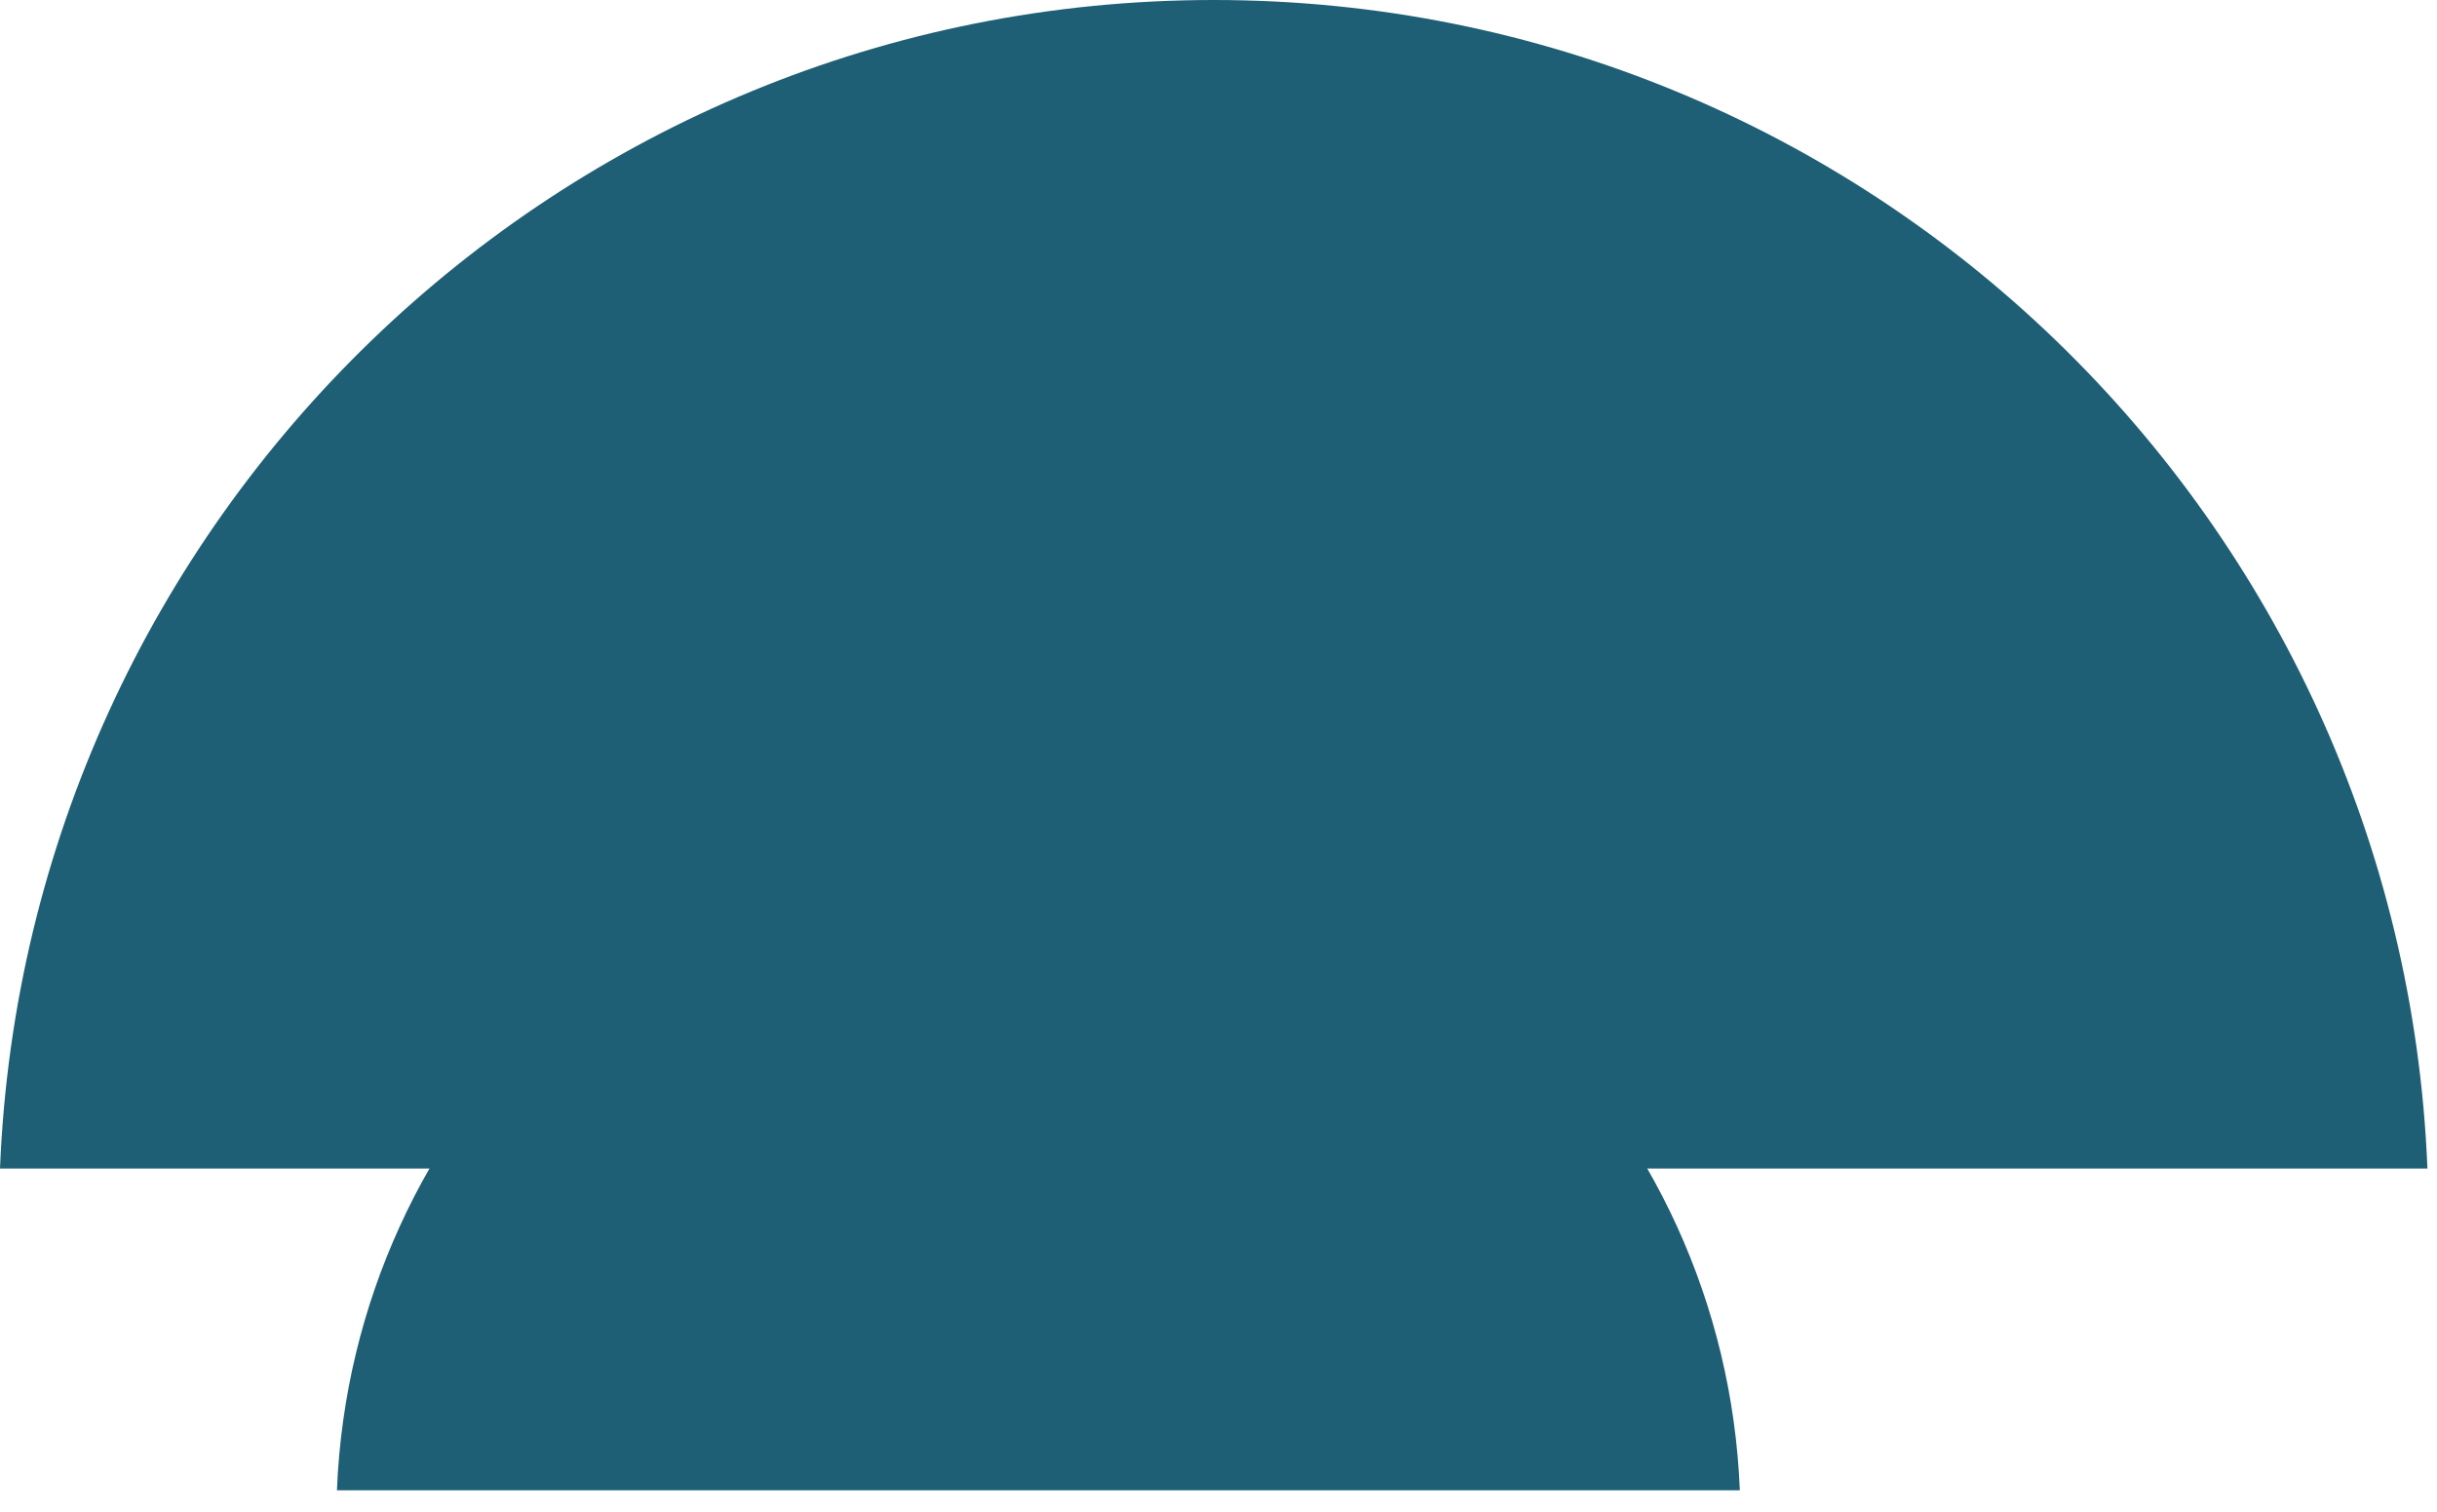
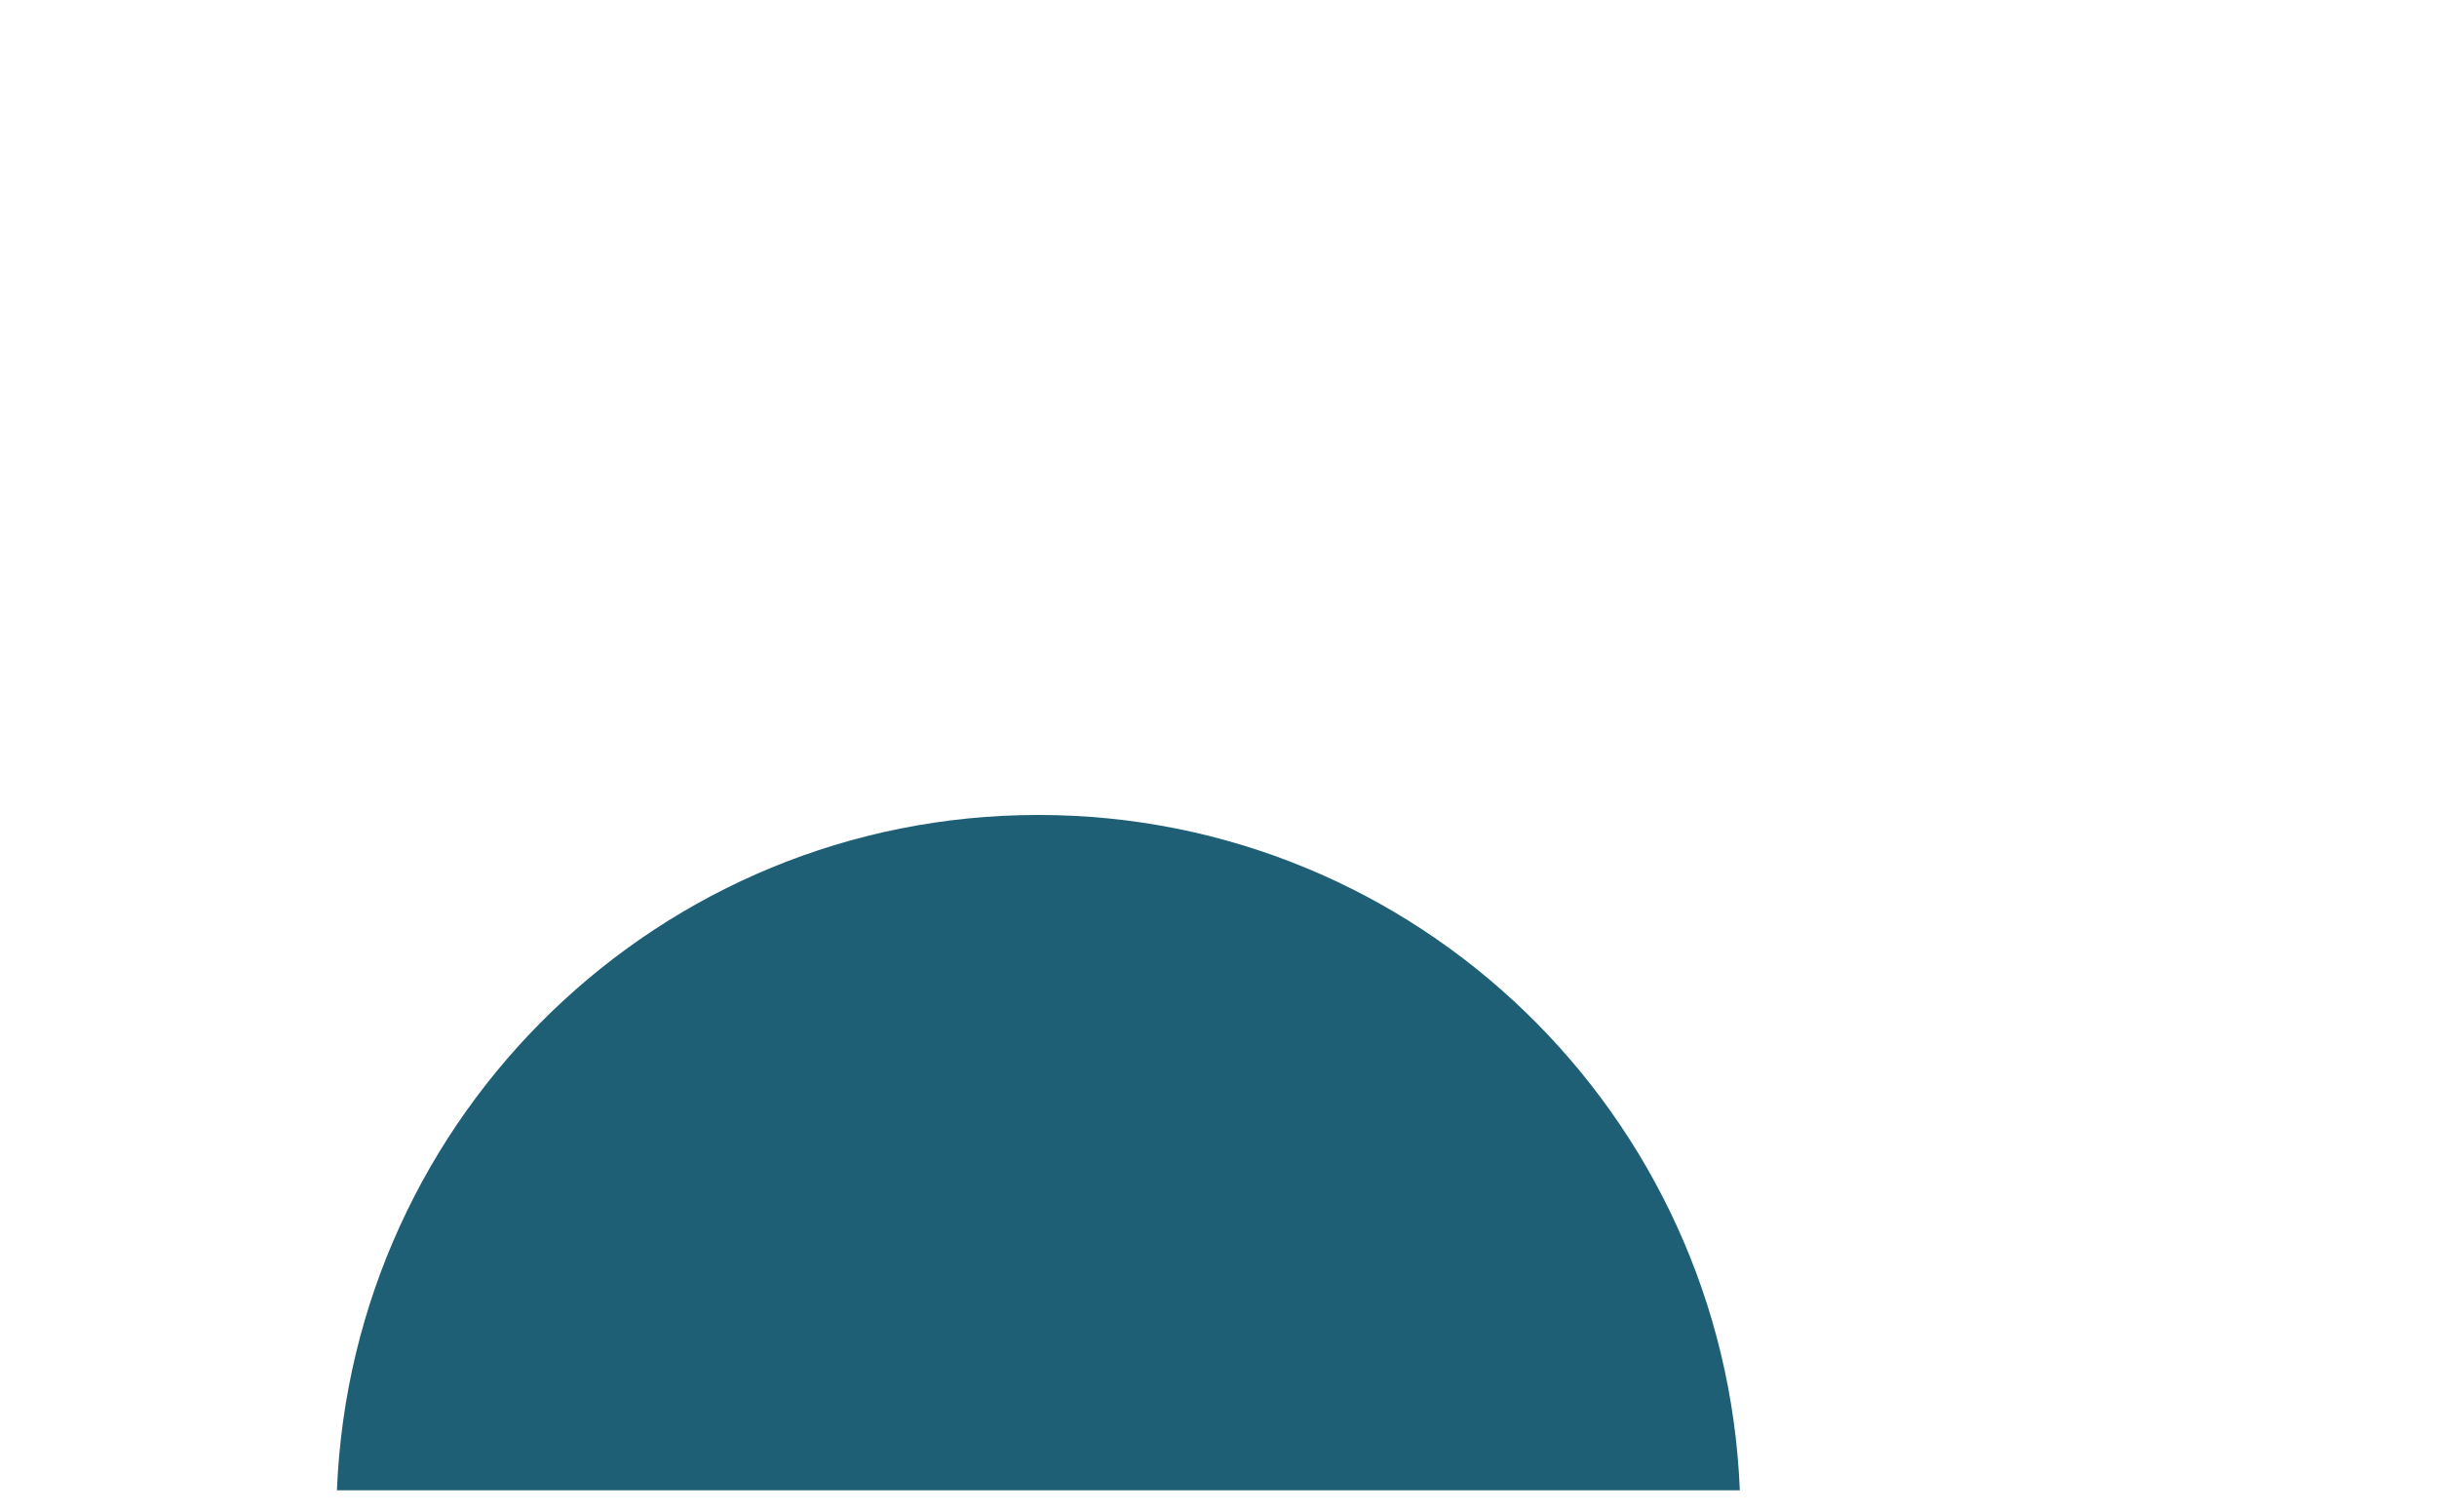
<svg xmlns="http://www.w3.org/2000/svg" width="79" height="49" viewBox="0 0 79 49" fill="none">
-   <path d="M78.69 37.878C77.838 16.816 60.553 0 39.345 0C18.137 0 0.852 16.815 0 37.878H78.69Z" fill="#1E5F75" />
  <path d="M56.4 48.308C55.907 36.135 45.918 26.417 33.661 26.417C21.404 26.417 11.414 36.135 10.922 48.308H56.4Z" fill="#1E5F75" />
</svg>